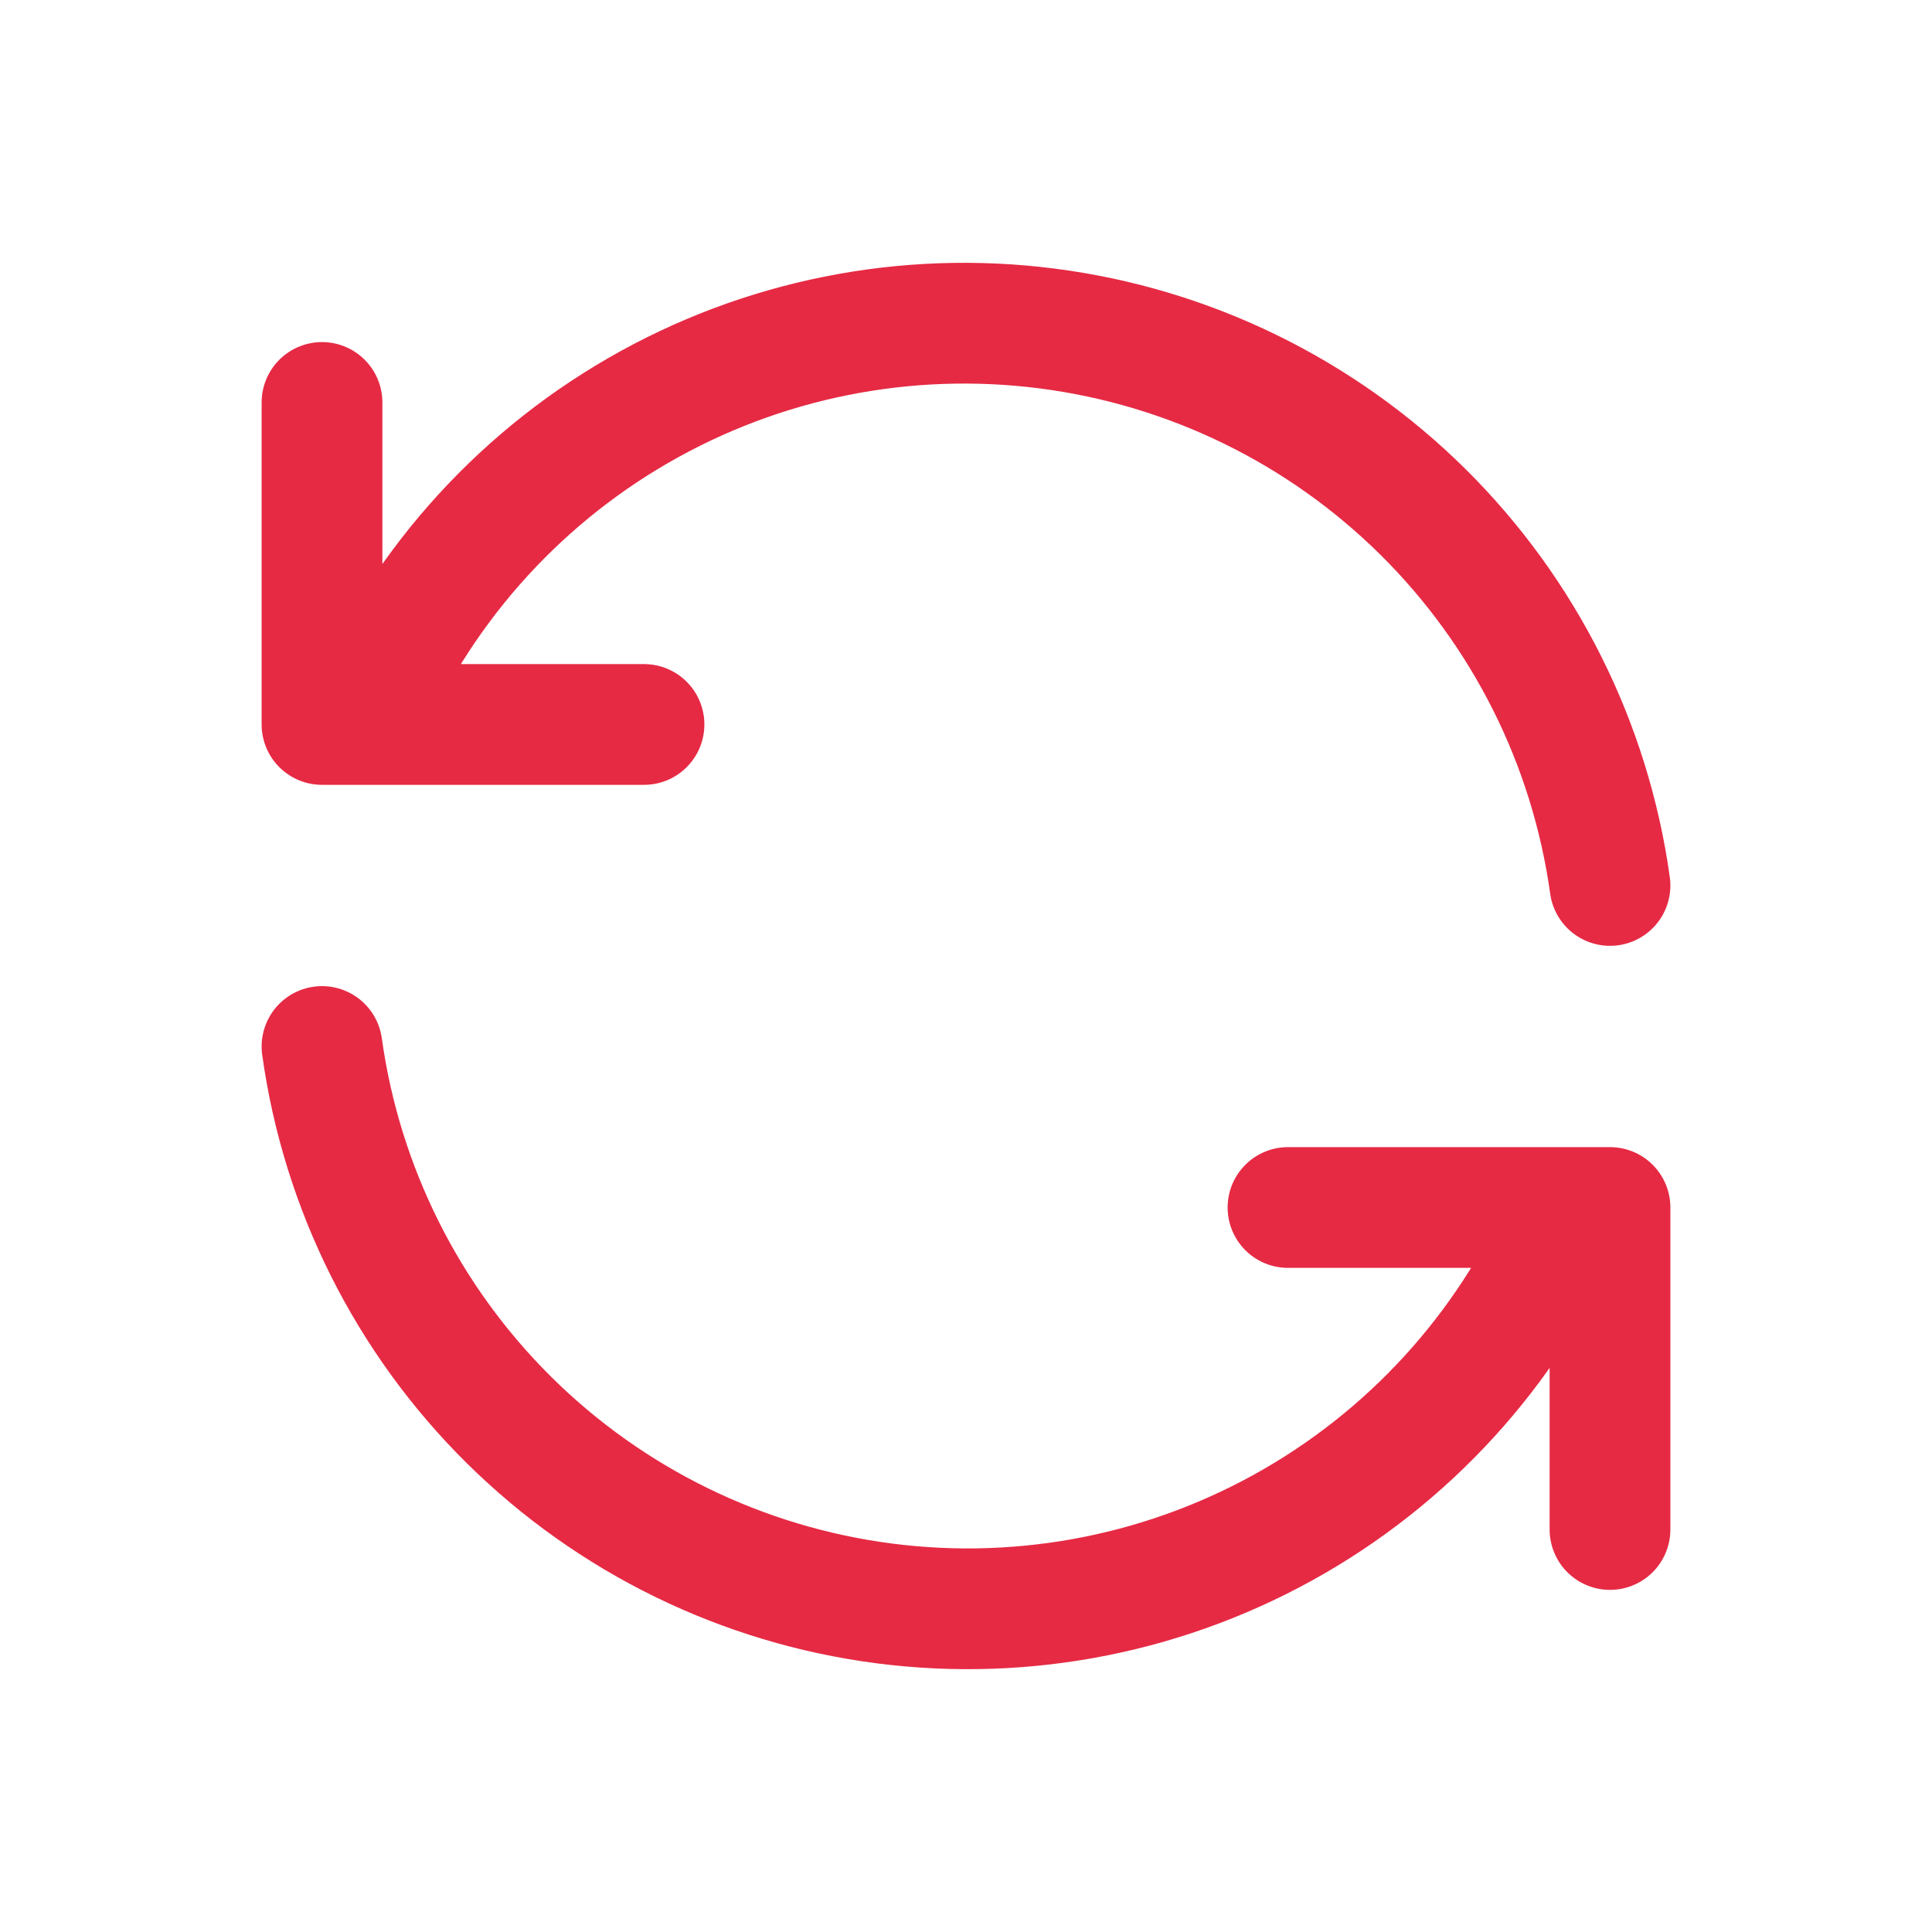
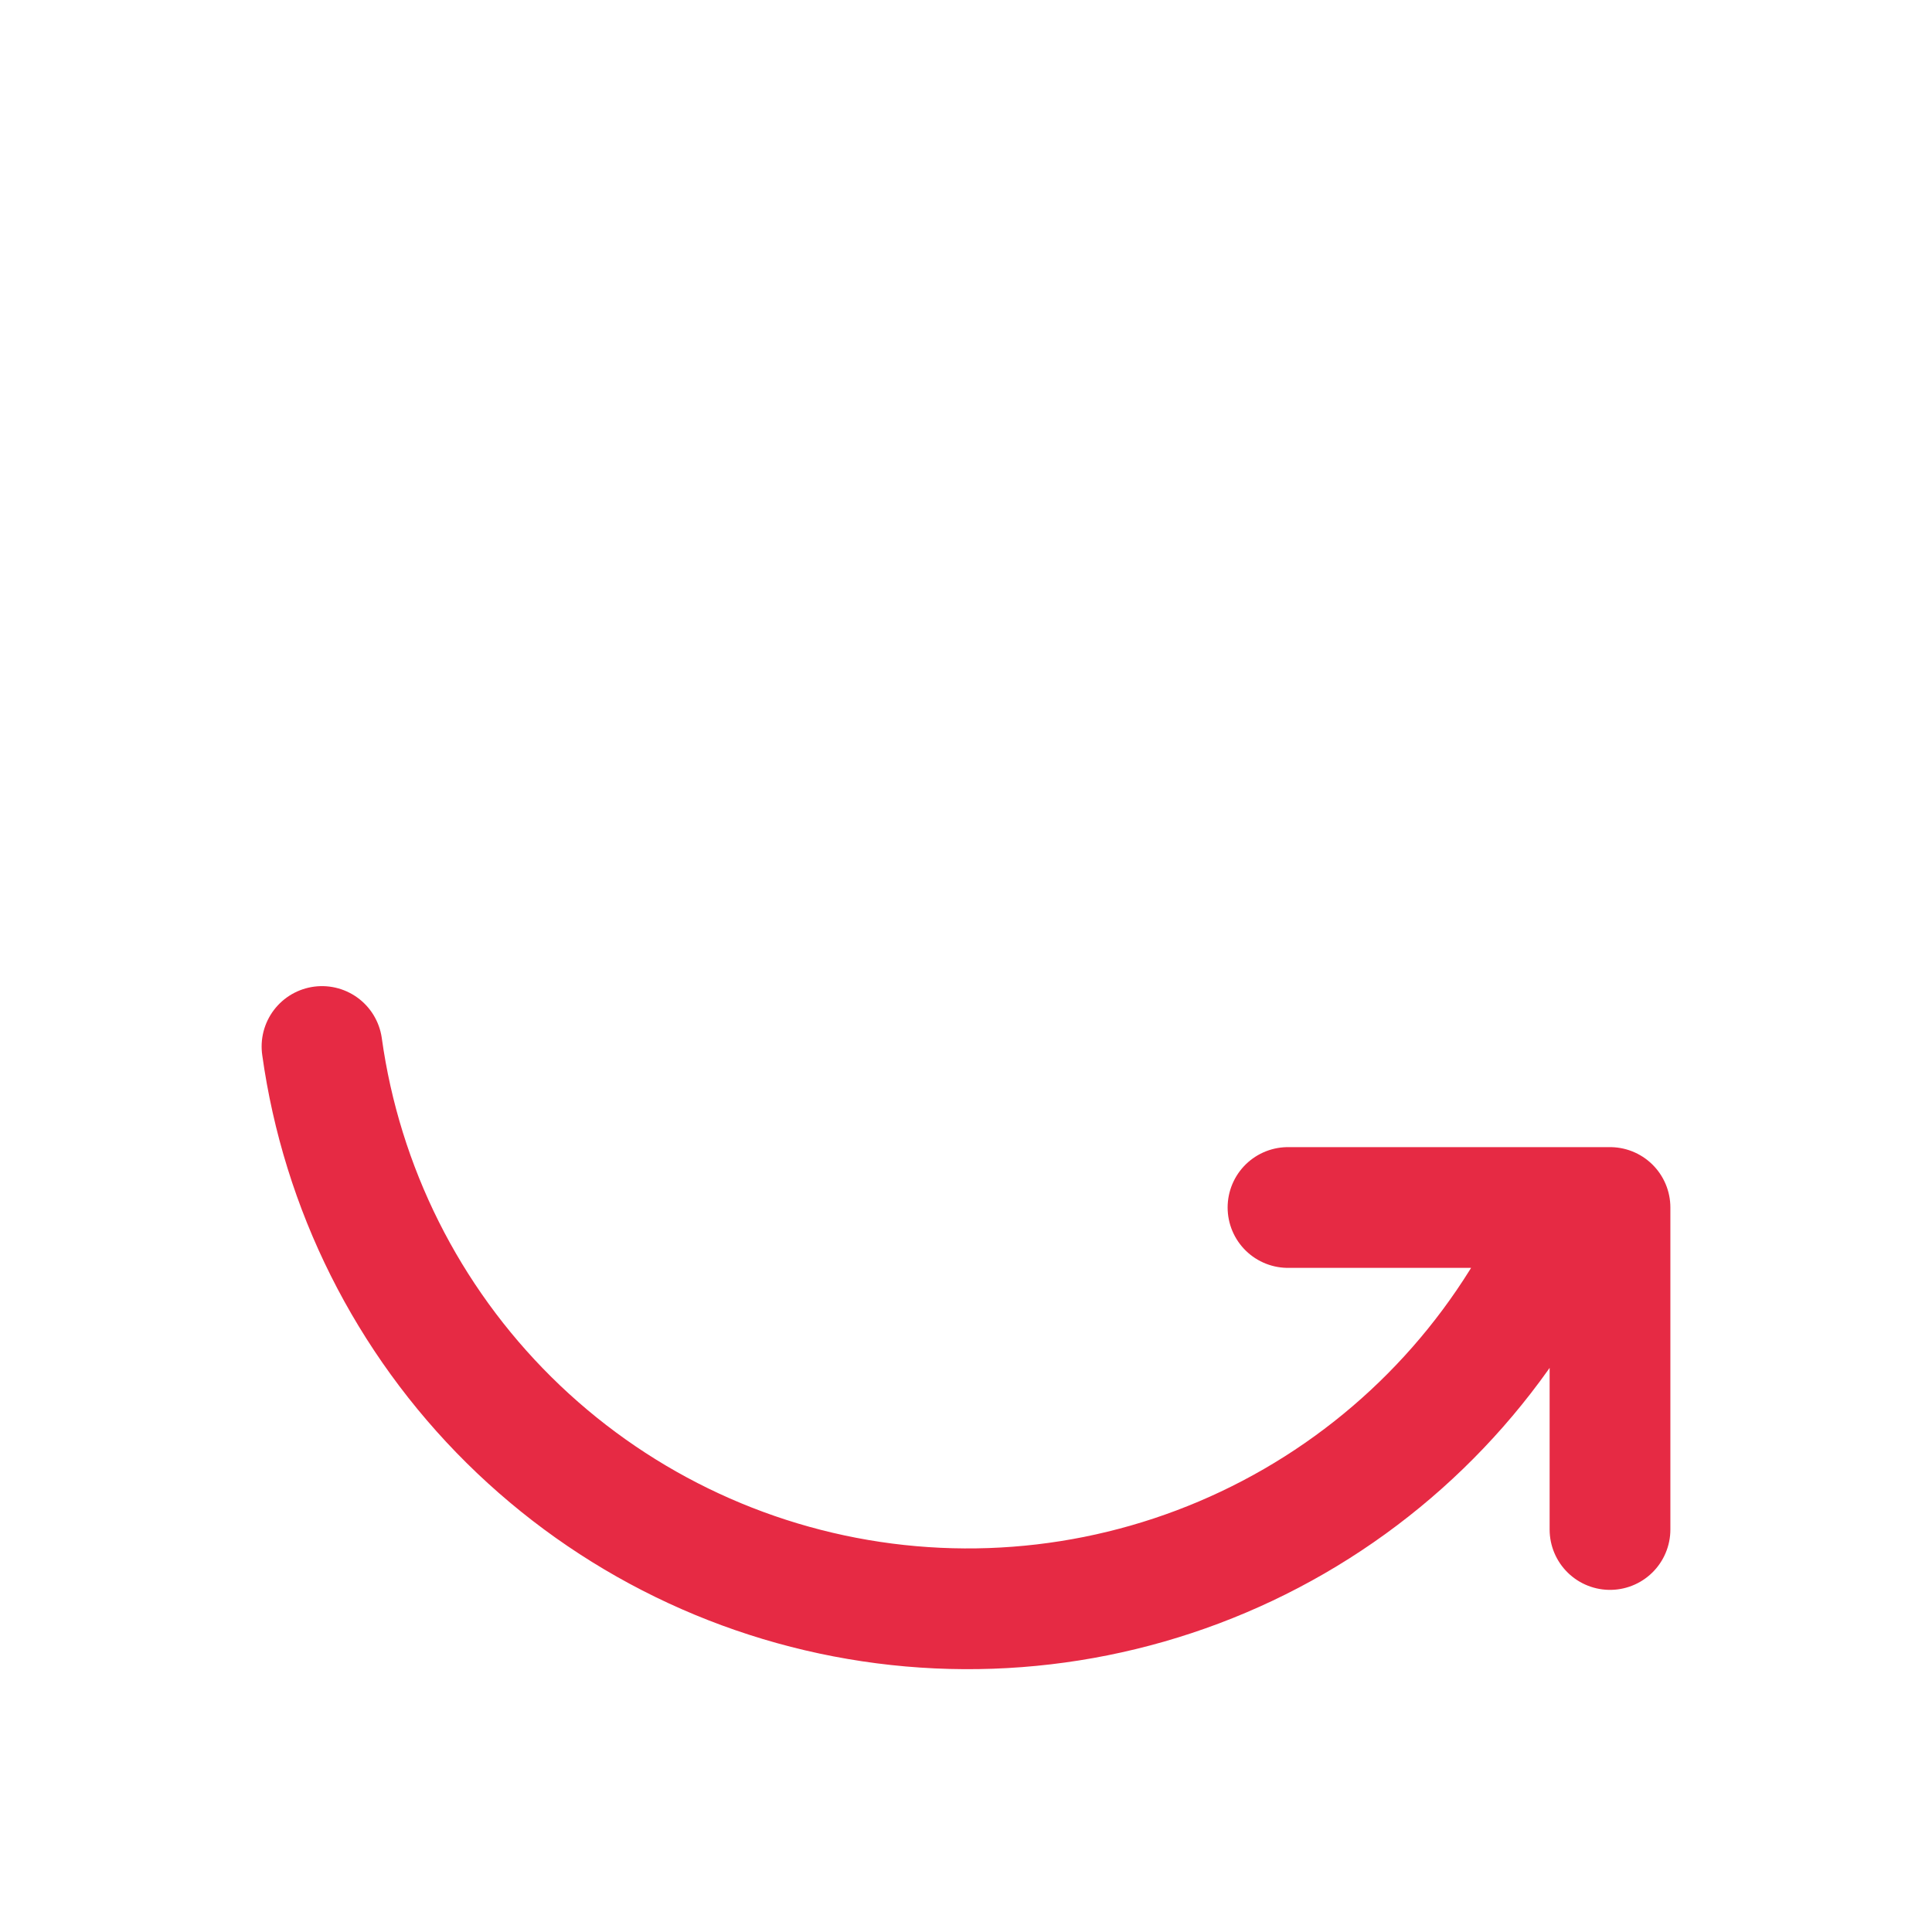
<svg xmlns="http://www.w3.org/2000/svg" width="48" height="48" viewBox="0 0 48 48" fill="none">
-   <path d="M40 21.999C39.511 18.48 37.878 15.219 35.353 12.718C32.828 10.218 29.552 8.617 26.027 8.163C22.503 7.708 18.927 8.424 15.85 10.202C12.774 11.979 10.367 14.719 9 17.999M8 9.999V17.999H16" stroke="#E62A44" stroke-width="3" stroke-linecap="round" stroke-linejoin="round" />
  <path d="M8 26C8.489 29.52 10.122 32.781 12.647 35.281C15.172 37.781 18.448 39.382 21.973 39.837C25.497 40.292 29.073 39.575 32.15 37.797C35.226 36.02 37.633 33.28 39 30M40 38V30H32" stroke="#E62A44" stroke-width="3" stroke-linecap="round" stroke-linejoin="round" />
</svg>